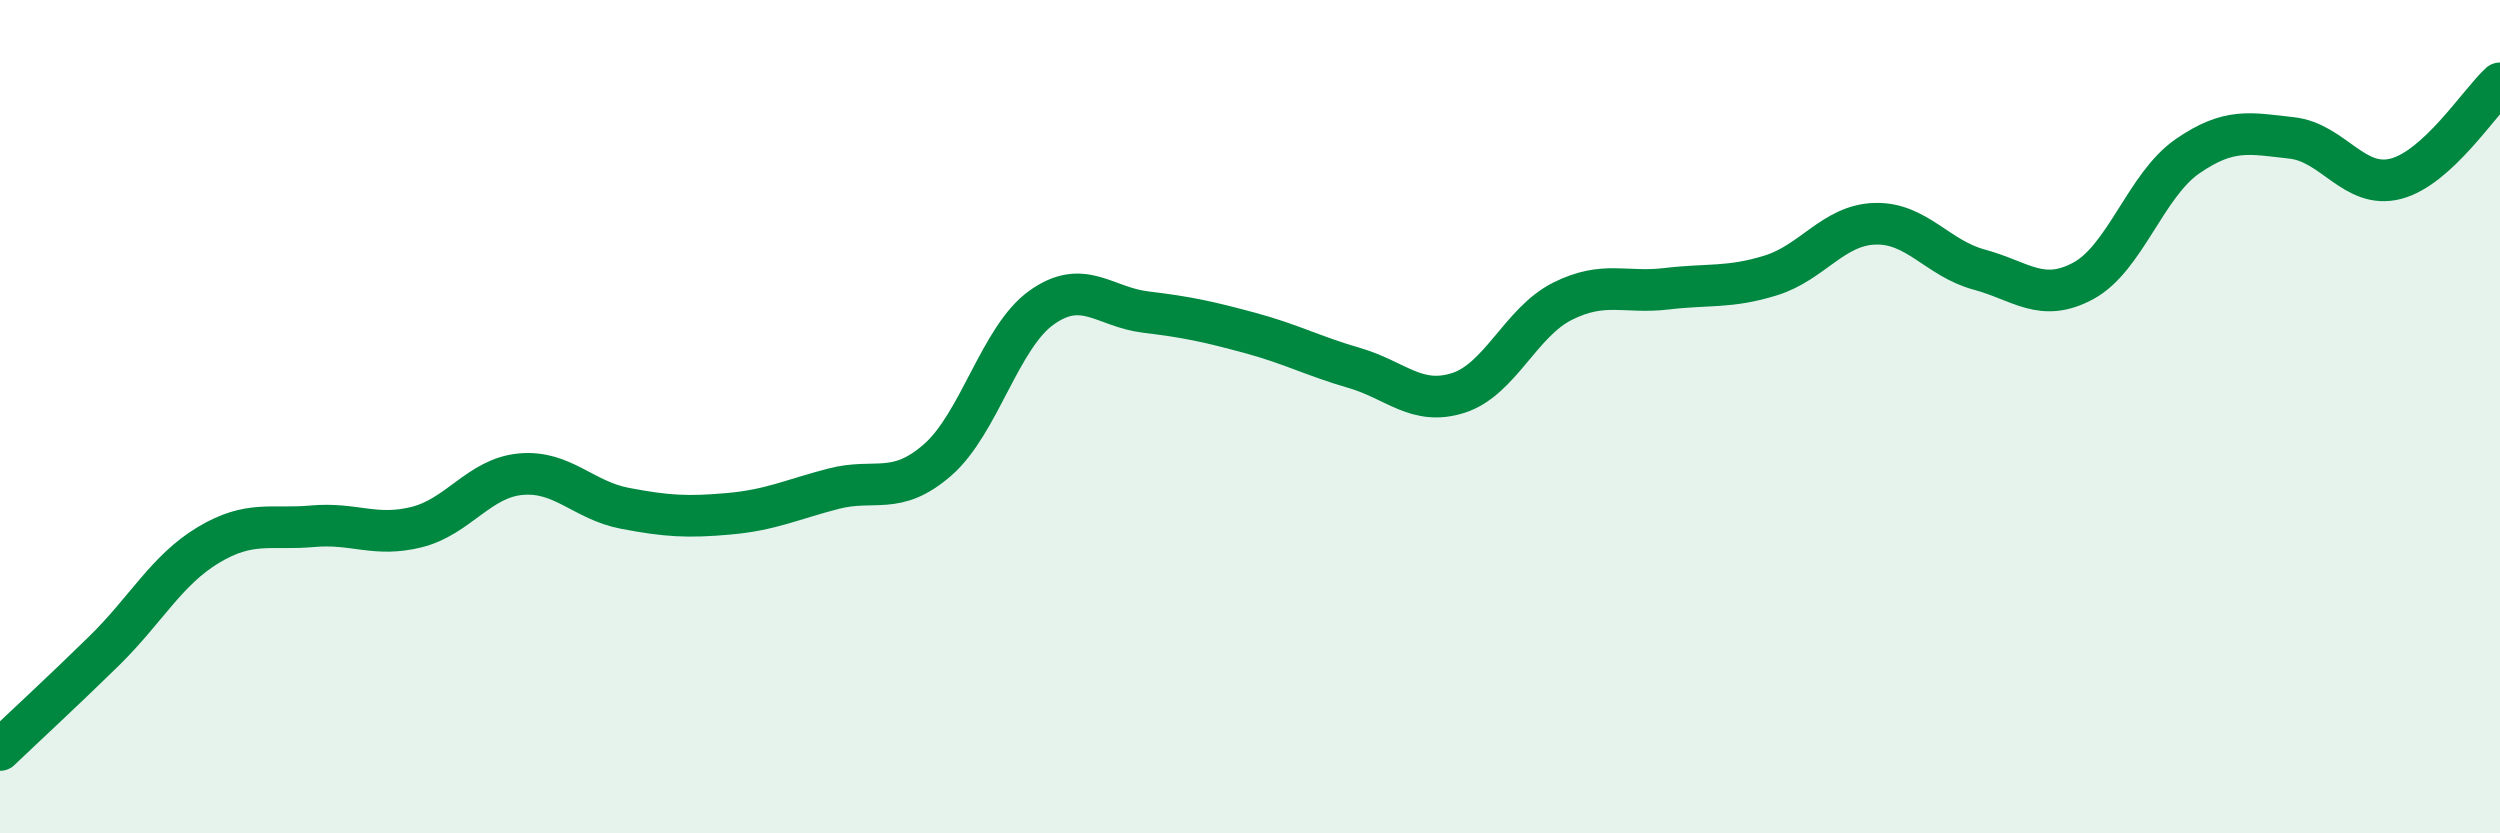
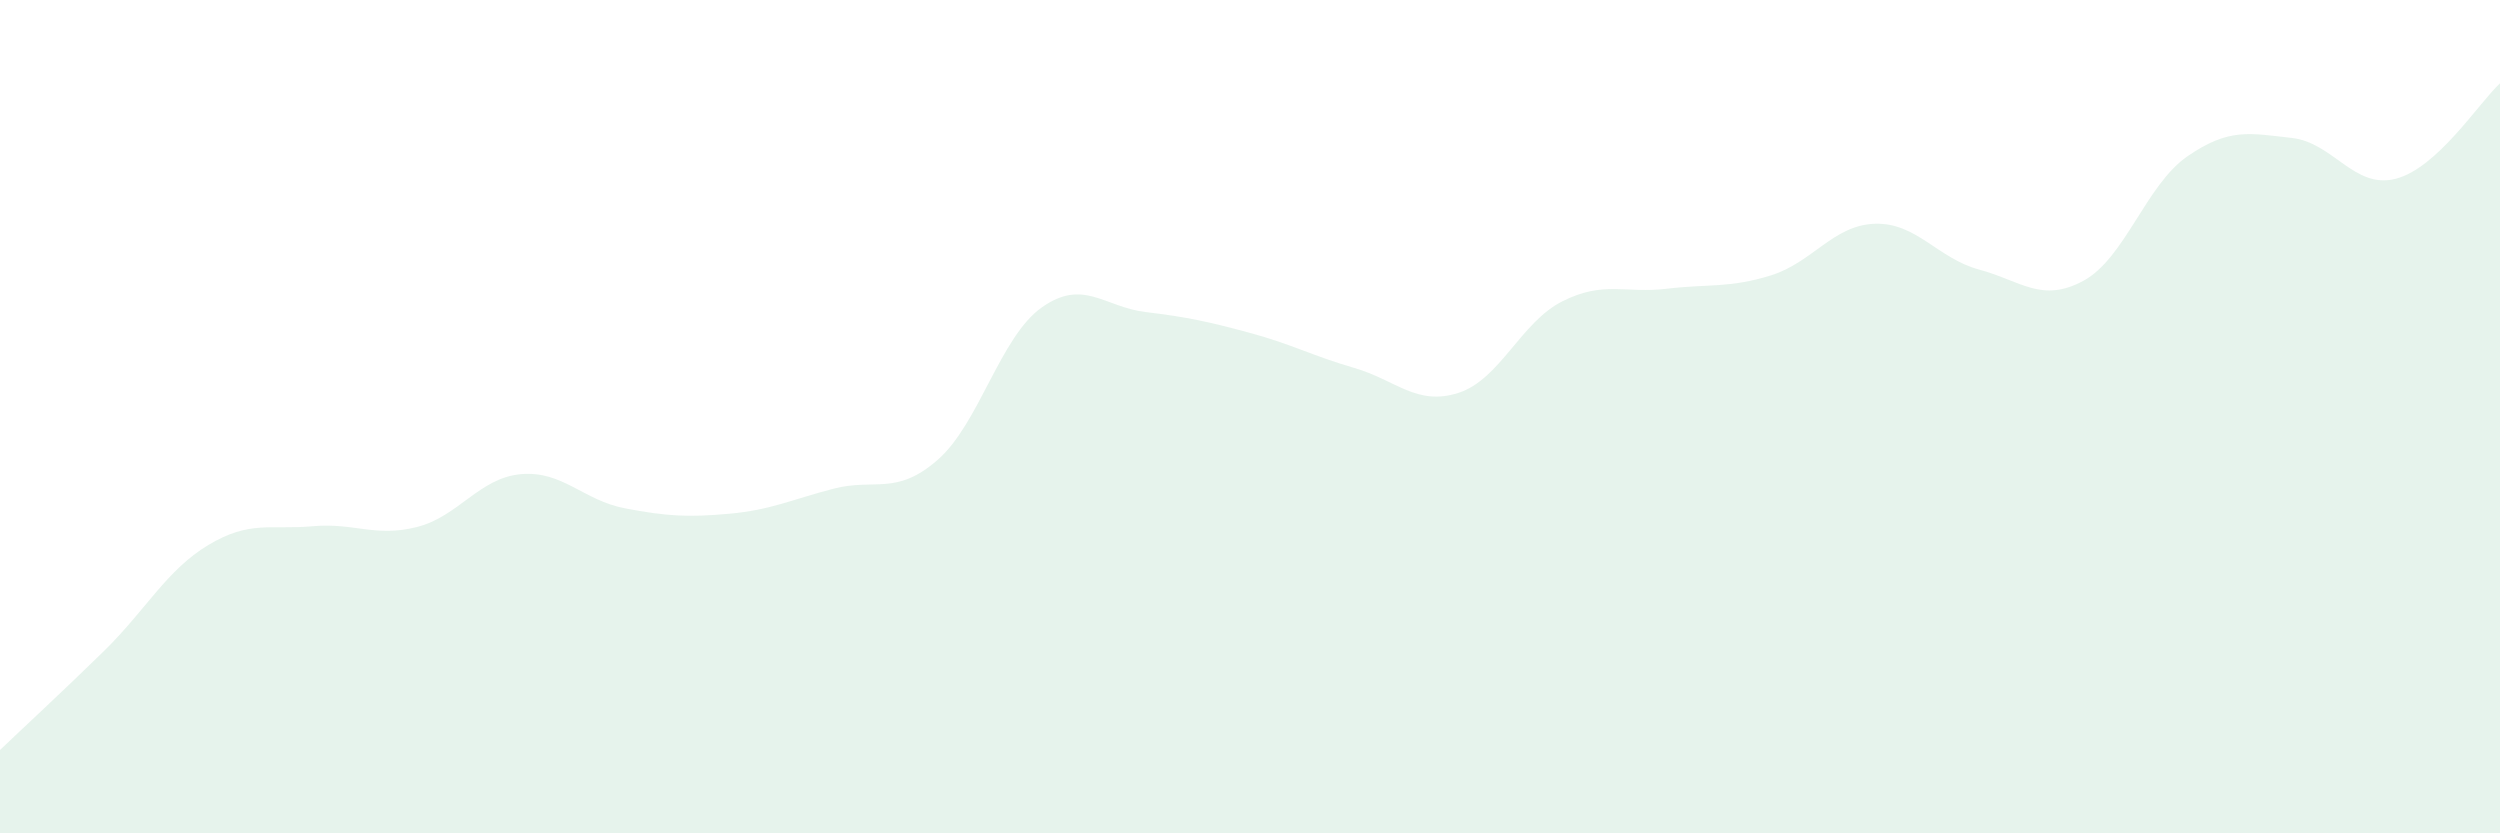
<svg xmlns="http://www.w3.org/2000/svg" width="60" height="20" viewBox="0 0 60 20">
  <path d="M 0,18 C 0.5,17.52 1.5,16.6 2.5,15.62 C 3.5,14.64 4,13.68 5,13.08 C 6,12.48 6.5,12.72 7.5,12.63 C 8.5,12.54 9,12.9 10,12.65 C 11,12.4 11.5,11.47 12.5,11.38 C 13.5,11.29 14,12.01 15,12.2 C 16,12.39 16.5,12.42 17.5,12.33 C 18.5,12.24 19,11.99 20,11.73 C 21,11.47 21.5,11.91 22.5,11.04 C 23.5,10.17 24,8.09 25,7.38 C 26,6.67 26.5,7.37 27.5,7.49 C 28.5,7.61 29,7.72 30,7.99 C 31,8.26 31.5,8.54 32.5,8.83 C 33.5,9.12 34,9.75 35,9.43 C 36,9.11 36.5,7.73 37.5,7.23 C 38.5,6.73 39,7.05 40,6.93 C 41,6.81 41.5,6.92 42.5,6.61 C 43.5,6.3 44,5.4 45,5.37 C 46,5.34 46.5,6.2 47.5,6.47 C 48.5,6.74 49,7.28 50,6.74 C 51,6.2 51.5,4.44 52.5,3.75 C 53.5,3.06 54,3.2 55,3.31 C 56,3.42 56.5,4.55 57.5,4.29 C 58.5,4.03 59.5,2.46 60,2L60 20L0 20Z" fill="#008740" opacity="0.1" stroke-linecap="round" stroke-linejoin="round" />
-   <path d="M 0,18 C 0.5,17.52 1.5,16.6 2.5,15.62 C 3.5,14.64 4,13.68 5,13.08 C 6,12.48 6.5,12.72 7.5,12.63 C 8.5,12.54 9,12.9 10,12.65 C 11,12.4 11.5,11.47 12.5,11.38 C 13.5,11.29 14,12.01 15,12.2 C 16,12.39 16.5,12.42 17.5,12.33 C 18.5,12.24 19,11.99 20,11.73 C 21,11.47 21.5,11.91 22.5,11.04 C 23.5,10.17 24,8.09 25,7.38 C 26,6.67 26.5,7.37 27.5,7.49 C 28.5,7.61 29,7.72 30,7.99 C 31,8.26 31.5,8.54 32.5,8.83 C 33.5,9.12 34,9.75 35,9.43 C 36,9.11 36.5,7.73 37.5,7.23 C 38.5,6.73 39,7.05 40,6.93 C 41,6.81 41.5,6.92 42.5,6.61 C 43.5,6.3 44,5.4 45,5.37 C 46,5.34 46.5,6.2 47.5,6.47 C 48.5,6.74 49,7.28 50,6.74 C 51,6.2 51.5,4.44 52.5,3.75 C 53.5,3.06 54,3.2 55,3.31 C 56,3.42 56.5,4.55 57.5,4.29 C 58.5,4.03 59.5,2.46 60,2" stroke="#008740" stroke-width="1" fill="none" stroke-linecap="round" stroke-linejoin="round" />
</svg>